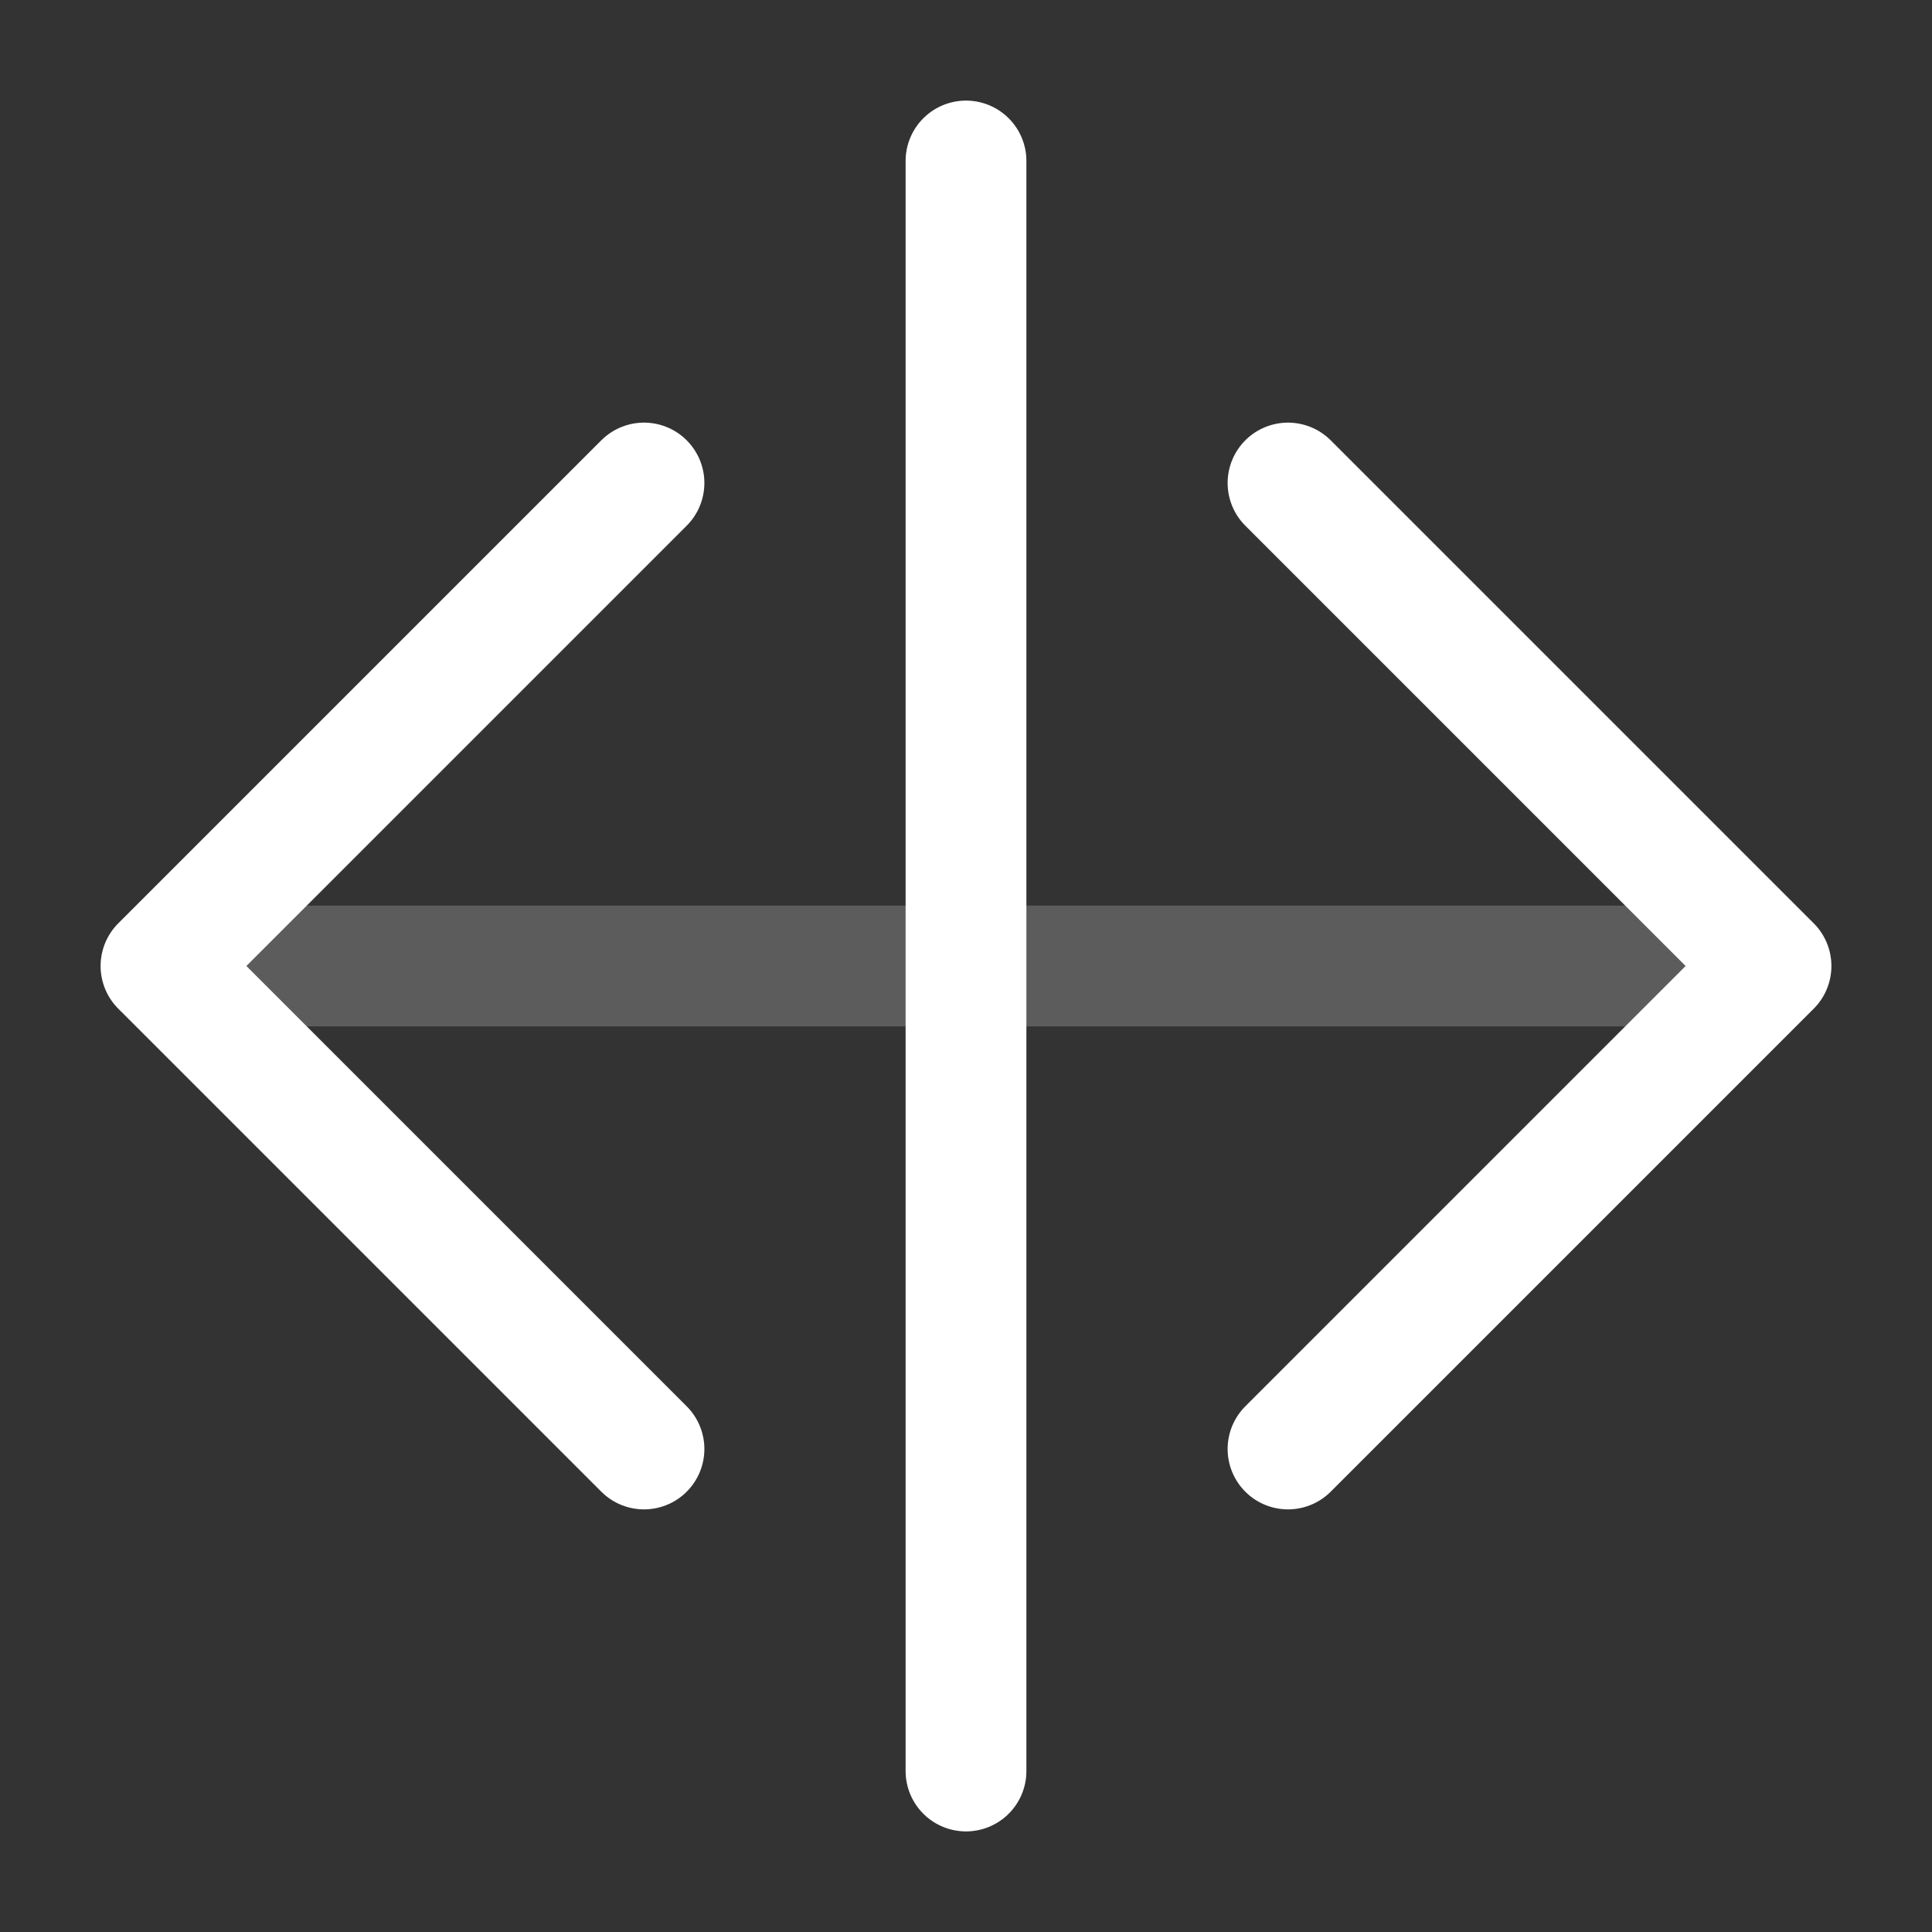
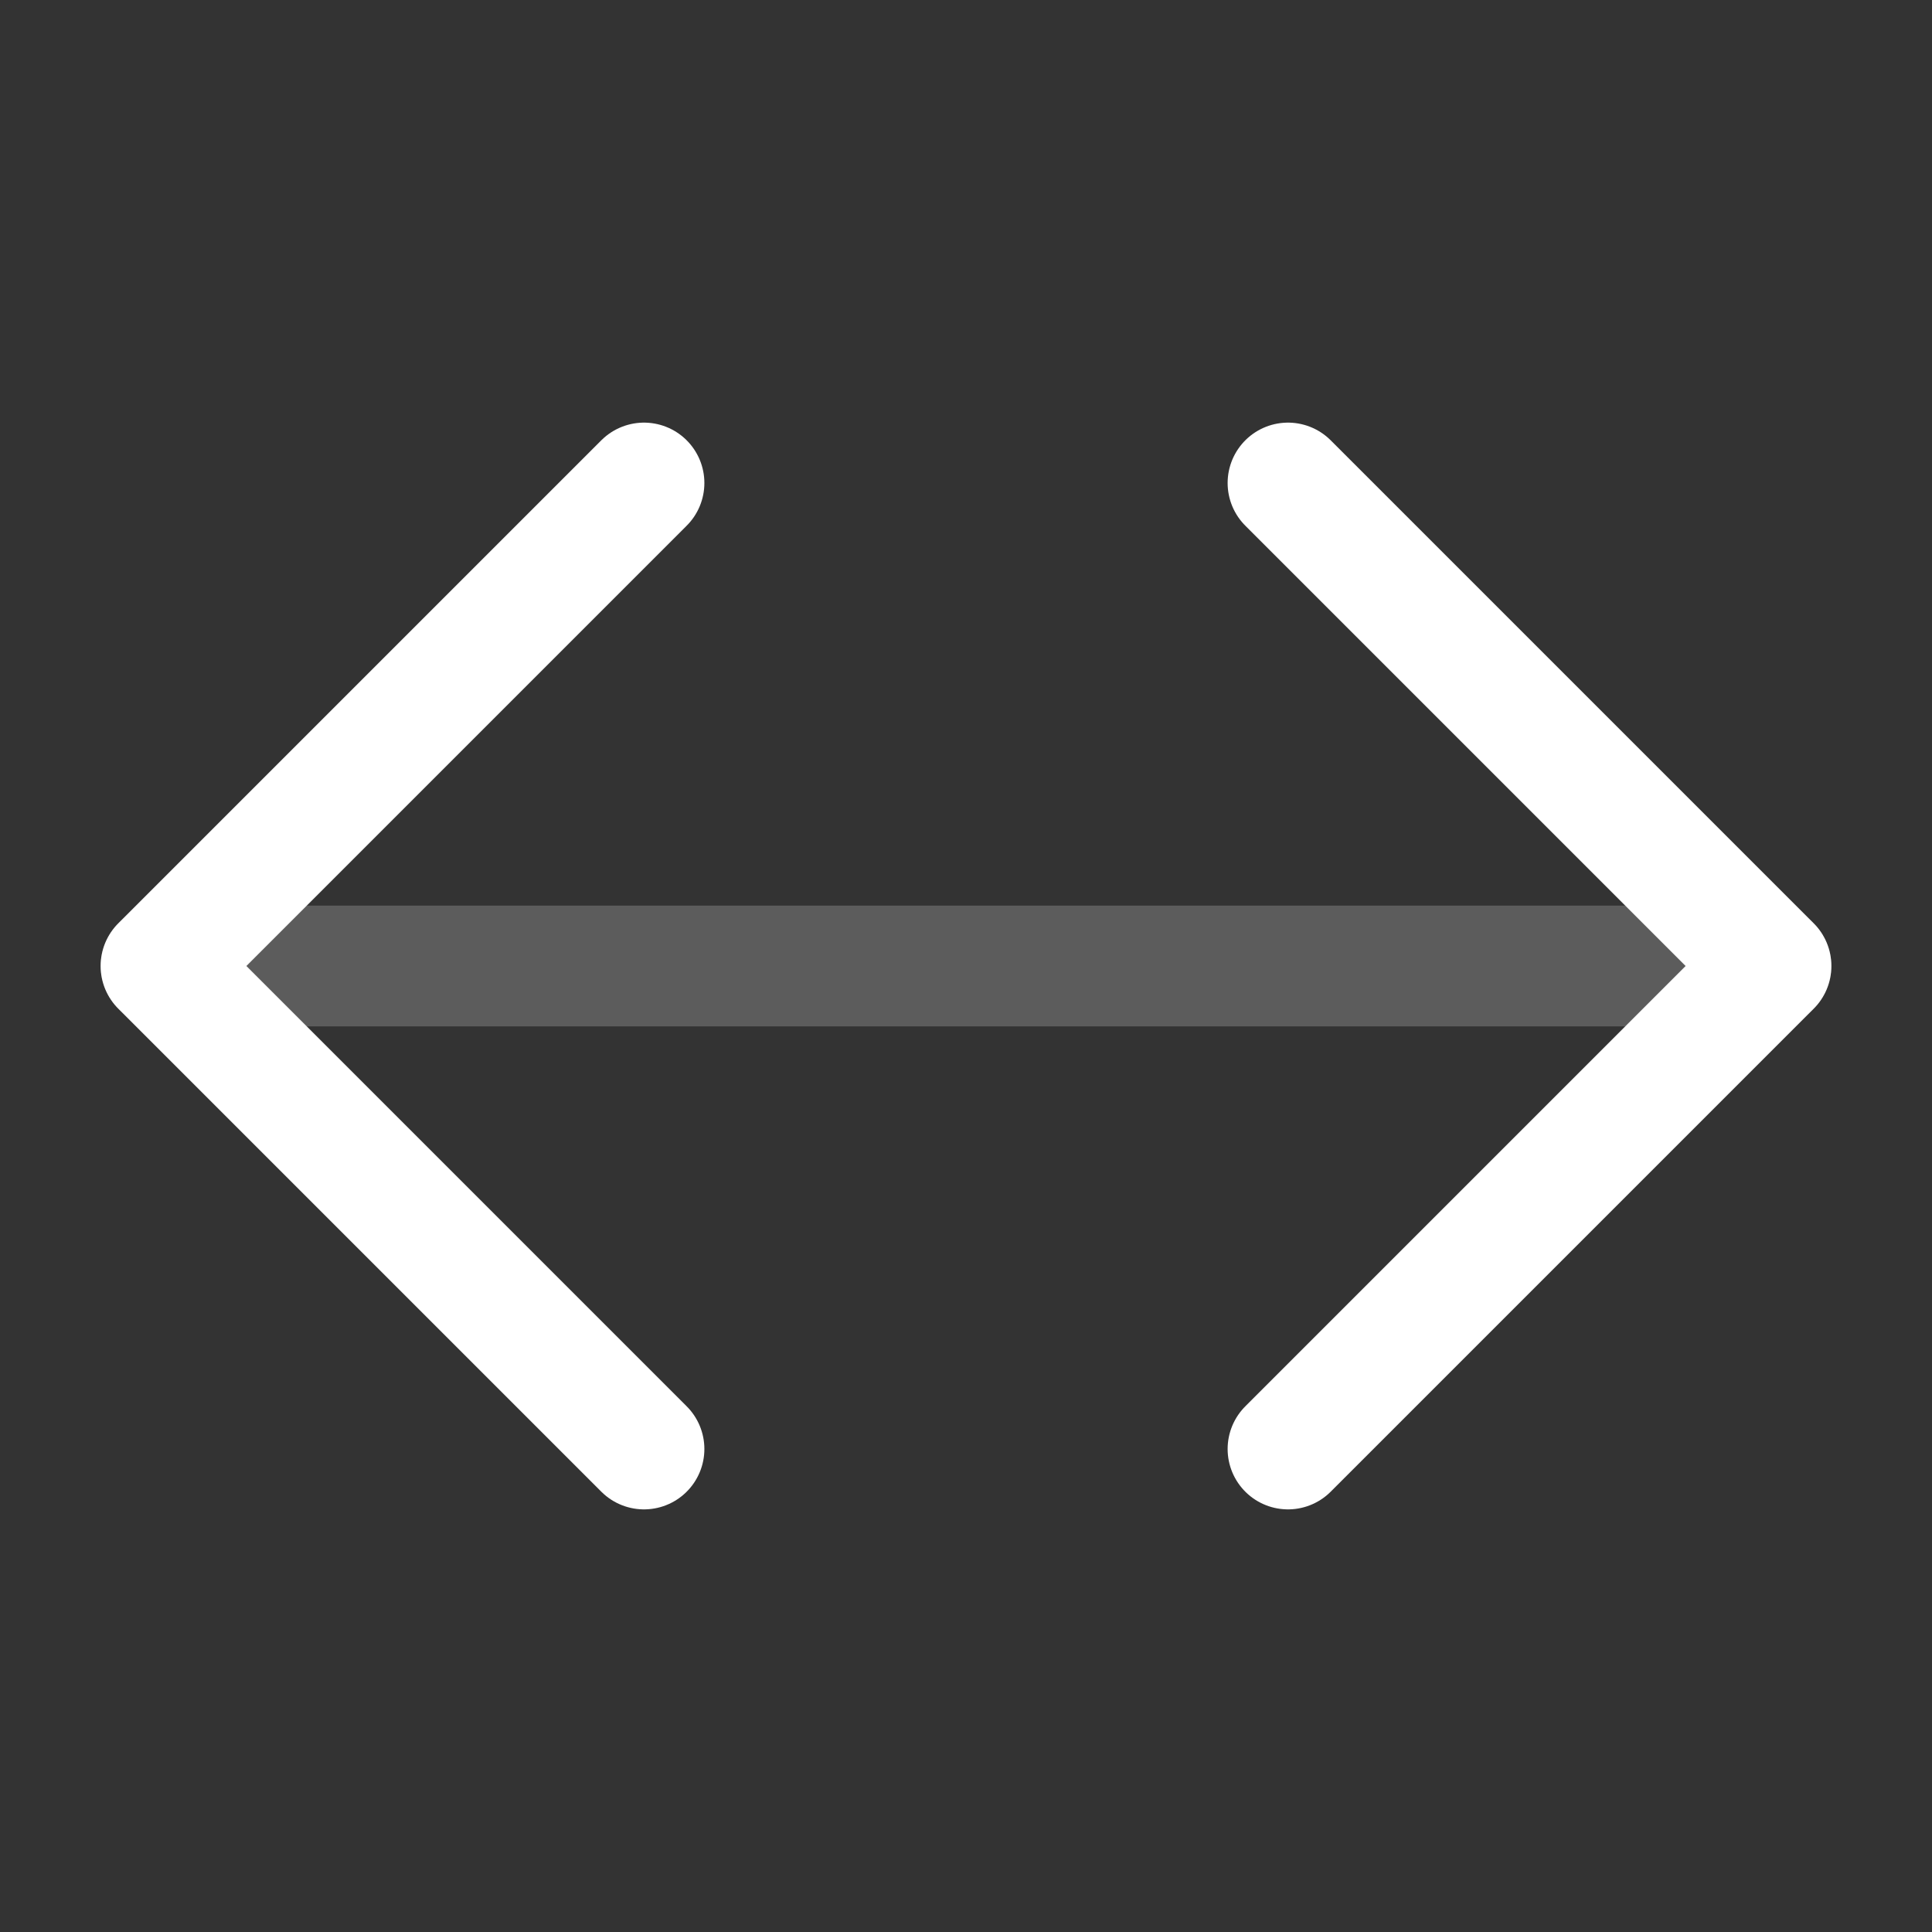
<svg xmlns="http://www.w3.org/2000/svg" width="200" height="200" viewBox="0 0 24 24" fill="none" stroke="#FFFFFF" stroke-width="1.5" stroke-linecap="round" stroke-linejoin="round">
  <rect x="0" y="0" width="24" height="24" fill="#333333" stroke="none" />
  <polyline points="16 18 22 12 16 6" />
  <polyline points="8 6 2 12 8 18" />
-   <line x1="12" y1="2" x2="12" y2="22" />
-   <path d="M12 2v20" opacity="0.2" />
  <path d="M2 12h20" opacity="0.2" />
</svg>